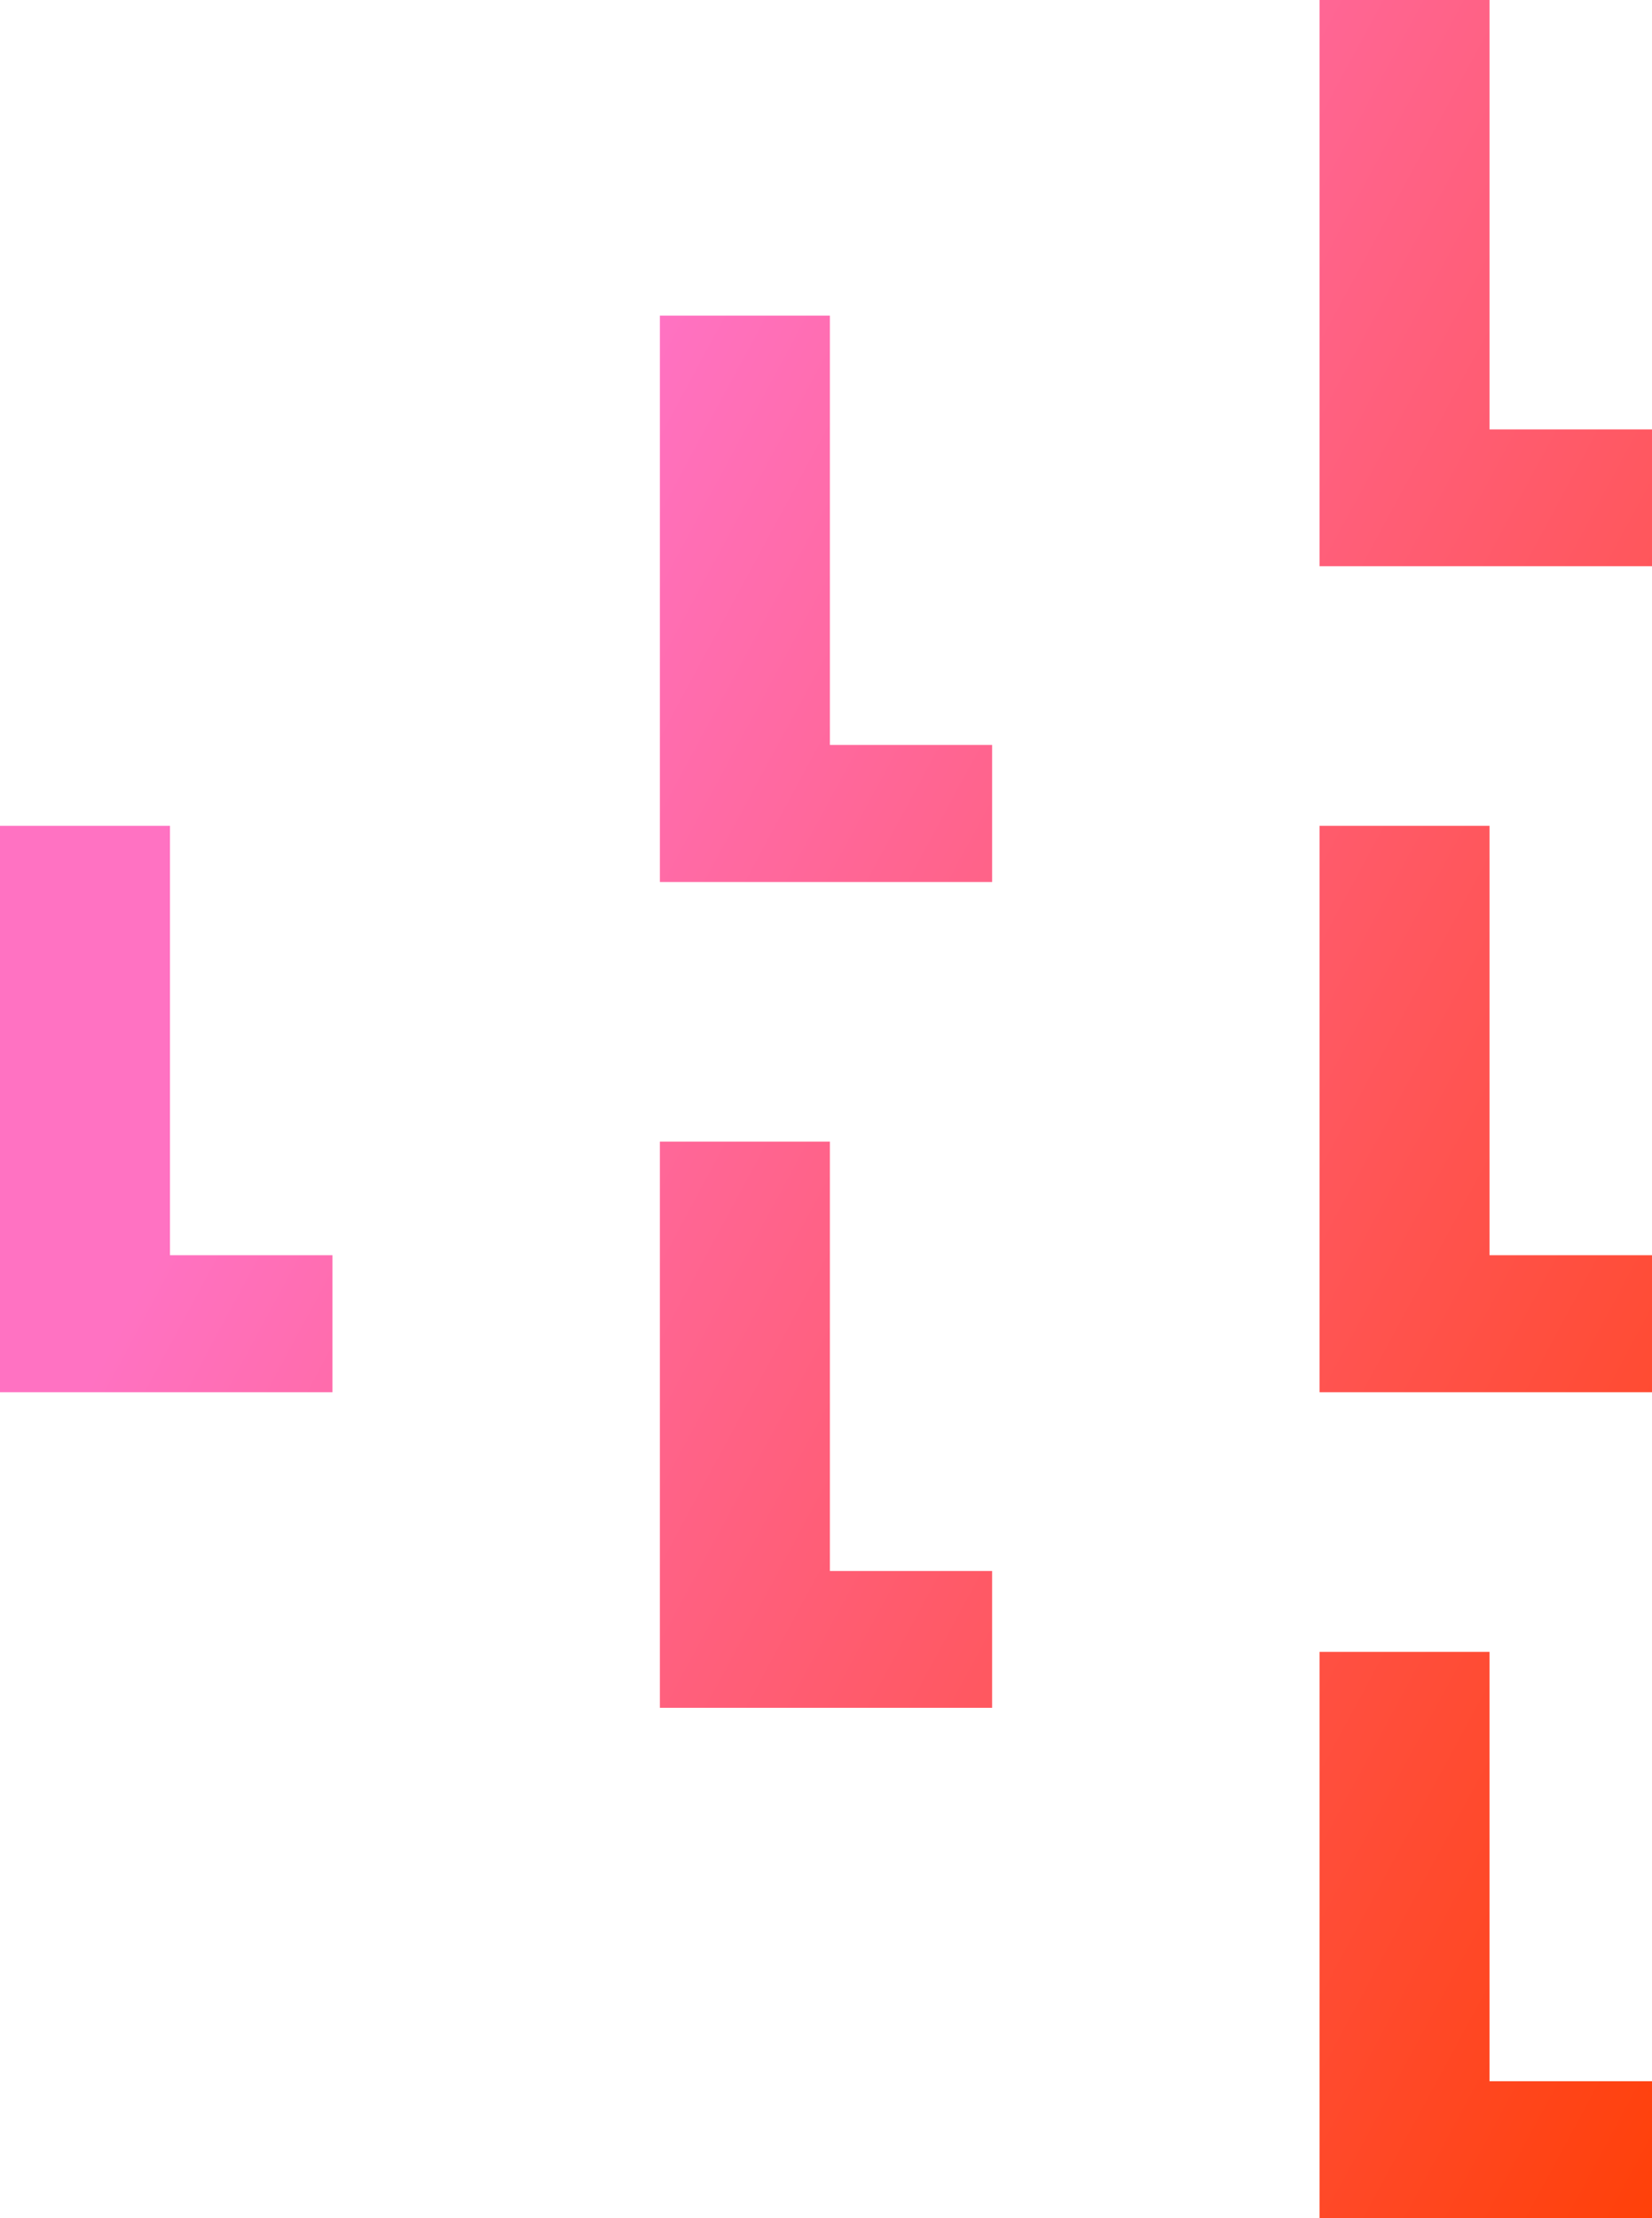
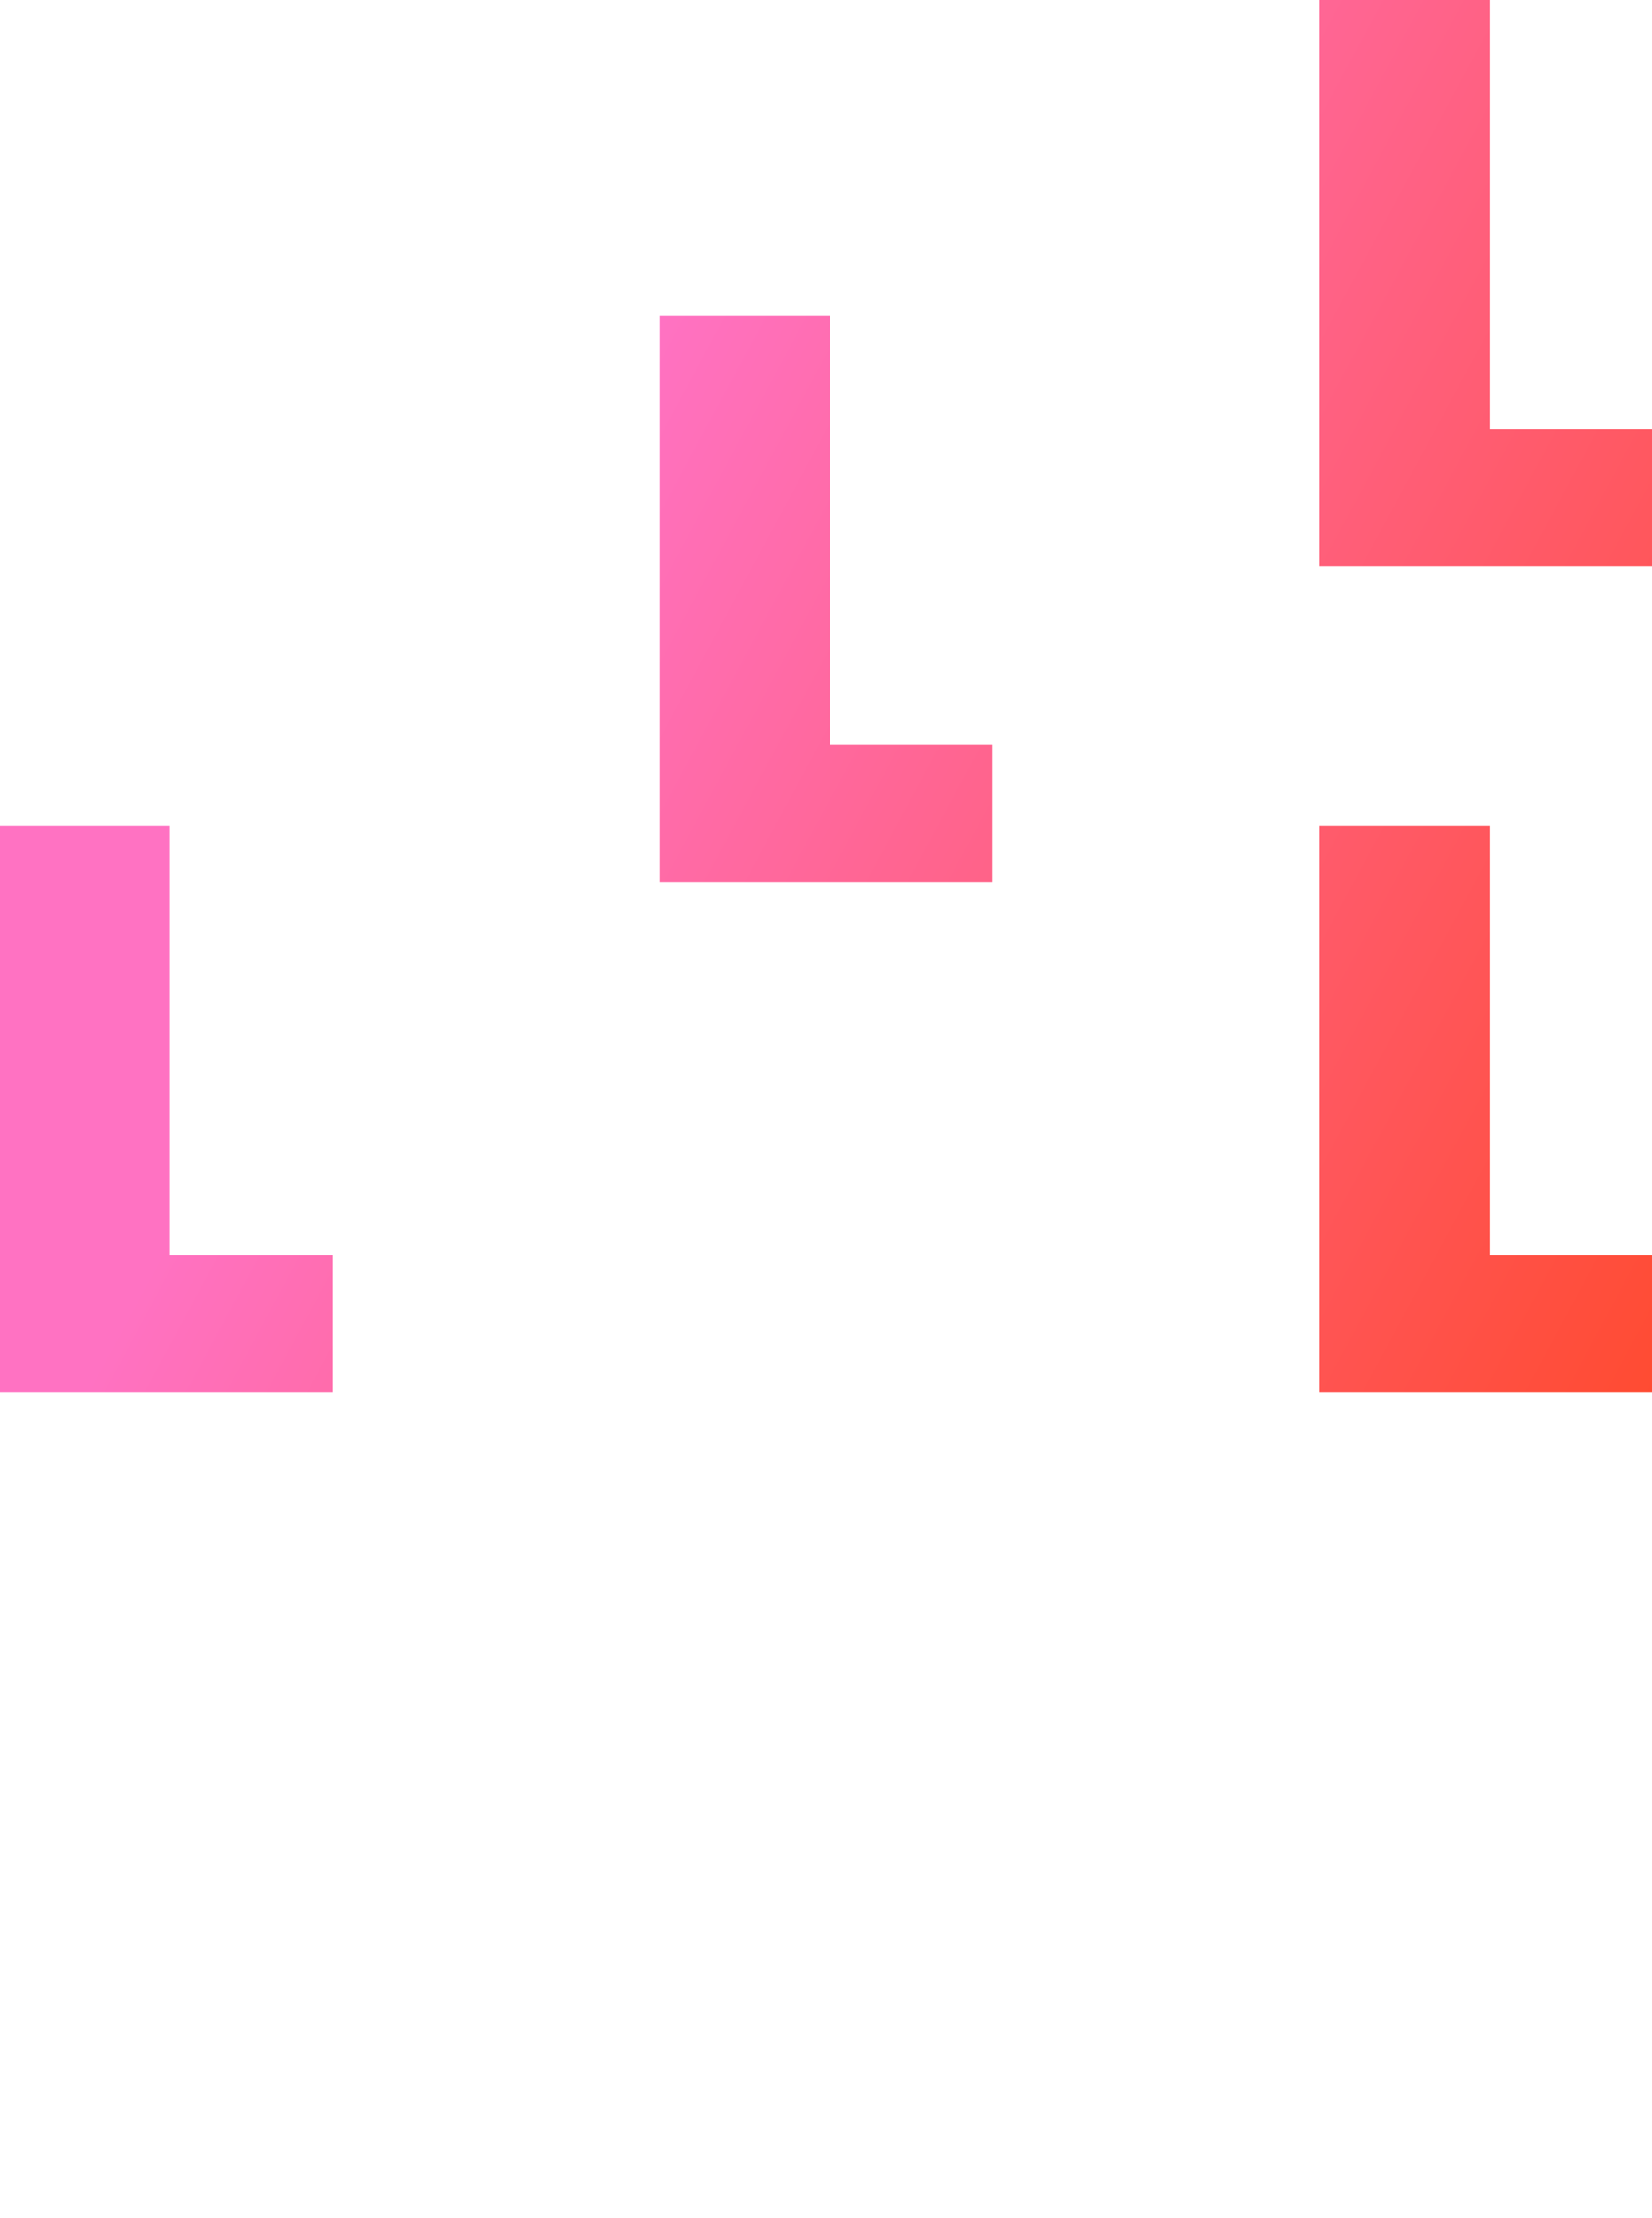
<svg xmlns="http://www.w3.org/2000/svg" xmlns:xlink="http://www.w3.org/1999/xlink" viewBox="0 0 79.11 106.2">
  <defs>
    <style>.cls-1{fill:url(#linear-gradient);}.cls-2{fill:url(#linear-gradient-2);}.cls-3{fill:url(#linear-gradient-3);}.cls-4{fill:url(#linear-gradient-4);}.cls-5{fill:url(#linear-gradient-5);}.cls-6{fill:url(#linear-gradient-6);}</style>
    <linearGradient id="linear-gradient" x1="1.33" y1="-22.02" x2="157.88" y2="62.45" gradientUnits="userSpaceOnUse">
      <stop offset="0.25" stop-color="#ff72c2" />
      <stop offset="0.75" stop-color="#ff3e00" />
    </linearGradient>
    <linearGradient id="linear-gradient-2" x1="-29.44" y1="35.02" x2="127.1" y2="119.49" xlink:href="#linear-gradient" />
    <linearGradient id="linear-gradient-3" x1="-12.11" y1="2.89" x2="144.44" y2="87.36" xlink:href="#linear-gradient" />
    <linearGradient id="linear-gradient-4" x1="-15.19" y1="8.61" x2="141.35" y2="93.08" xlink:href="#linear-gradient" />
    <linearGradient id="linear-gradient-5" x1="-28.63" y1="33.52" x2="127.91" y2="117.99" xlink:href="#linear-gradient" />
    <linearGradient id="linear-gradient-6" x1="-31.72" y1="39.24" x2="124.83" y2="123.7" xlink:href="#linear-gradient" />
  </defs>
  <title>distribution@2x</title>
  <g id="Layer_2" data-name="Layer 2">
    <g id="Layer_1-2" data-name="Layer 1">
      <path class="cls-1" d="M63.19,27.11V0h8.14V20.56h7.78v6.55Z" />
      <path class="cls-2" d="M0,66.66V39.54H8.14V60.1h7.78v6.56Z" />
      <path class="cls-3" d="M31.6,42.23V15.11h8.14V35.67h7.77v6.56Z" />
      <path class="cls-4" d="M63.19,66.66V39.54h8.14V60.1h7.78v6.56Z" />
-       <path class="cls-5" d="M31.6,81.77V54.66h8.14V75.22h7.77v6.55Z" />
-       <path class="cls-6" d="M63.19,106.2V79.09h8.14V99.65h7.78v6.55Z" />
    </g>
  </g>
</svg>